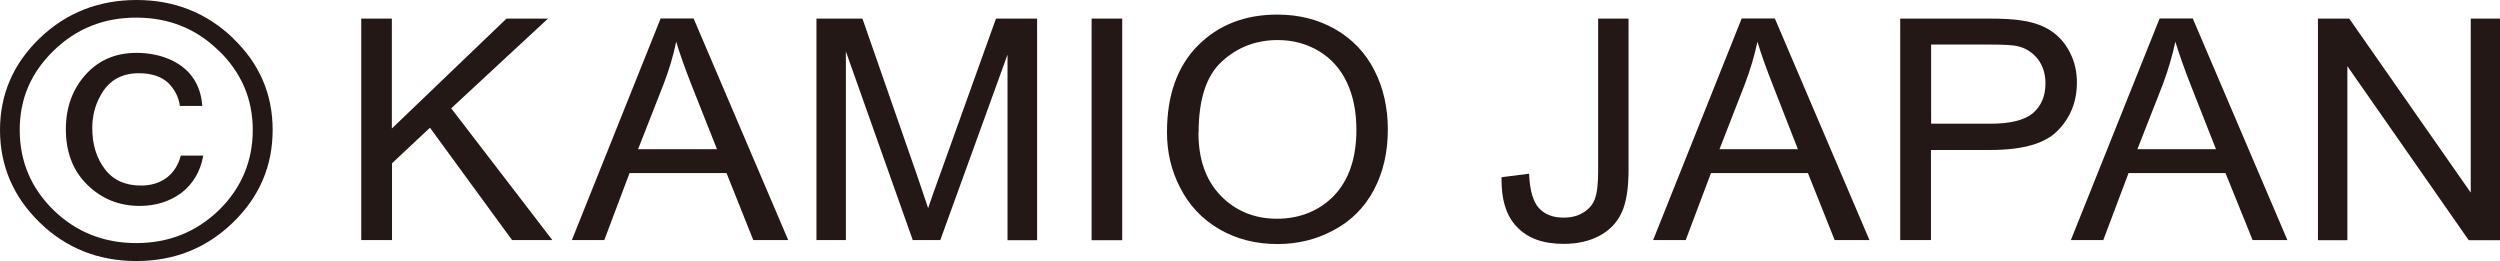
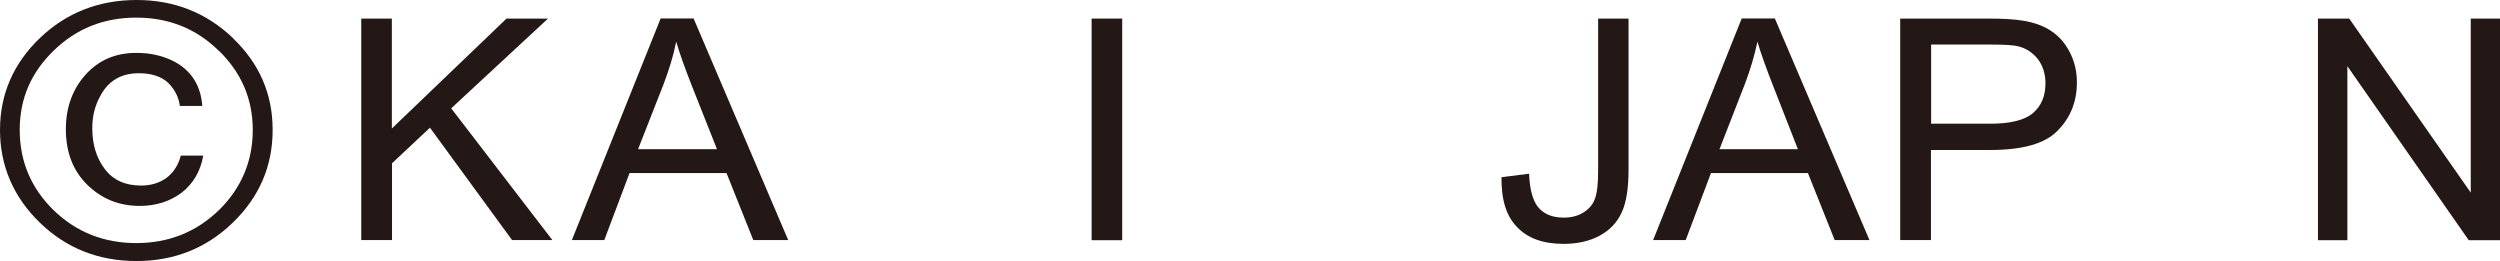
<svg xmlns="http://www.w3.org/2000/svg" width="134" height="14" viewBox="0 0 134 14" fill="none">
  <path d="M19.363 12.866V0.996H21.003V6.888L27.149 0.996H29.372L24.184 5.806L29.605 12.866H27.445L23.046 6.845L21.012 8.752V12.866H19.372H19.363Z" fill="#231815" />
  <path d="M30.653 12.866L35.411 0.988H37.176L42.247 12.866H40.375L38.941 9.276H33.744L32.391 12.866H30.653ZM34.21 7.996H38.43L37.122 4.698C36.728 3.702 36.432 2.877 36.244 2.233C36.092 2.998 35.859 3.745 35.572 4.501L34.201 7.996H34.21Z" fill="#231815" />
-   <path d="M43.762 12.866V0.996H46.226L49.156 9.405C49.416 10.186 49.622 10.762 49.747 11.157C49.89 10.727 50.114 10.1 50.419 9.259L53.385 0.996H55.589V12.875H54.003V2.929L50.401 12.866H48.923L45.339 2.757V12.866H43.762Z" fill="#231815" />
  <path d="M58.51 12.866V0.996H60.15V12.875H58.51V12.866Z" fill="#231815" />
-   <path d="M62.551 7.077C62.551 5.111 63.098 3.565 64.2 2.448C65.311 1.331 66.727 0.782 68.474 0.782C69.612 0.782 70.642 1.039 71.565 1.563C72.488 2.096 73.187 2.826 73.662 3.762C74.146 4.698 74.388 5.763 74.388 6.949C74.388 8.134 74.146 9.233 73.635 10.187C73.133 11.131 72.407 11.853 71.476 12.342C70.553 12.841 69.549 13.081 68.474 13.081C67.309 13.081 66.261 12.815 65.338 12.274C64.415 11.733 63.734 10.994 63.259 10.066C62.775 9.139 62.551 8.142 62.551 7.095V7.077ZM64.236 7.103C64.236 8.538 64.63 9.663 65.436 10.496C66.234 11.312 67.246 11.724 68.447 11.724C69.648 11.724 70.705 11.312 71.502 10.487C72.3 9.654 72.703 8.477 72.703 6.949C72.703 5.987 72.533 5.136 72.192 4.415C71.852 3.693 71.35 3.135 70.696 2.74C70.033 2.345 69.298 2.147 68.492 2.147C67.327 2.147 66.332 2.525 65.49 3.298C64.657 4.054 64.245 5.334 64.245 7.112L64.236 7.103Z" fill="#231815" />
  <path d="M80.481 9.499L81.959 9.31C81.995 10.221 82.183 10.831 82.497 11.165C82.81 11.5 83.249 11.664 83.805 11.664C84.217 11.664 84.576 11.578 84.871 11.389C85.167 11.208 85.382 10.959 85.489 10.65C85.606 10.341 85.66 9.843 85.66 9.164V0.996H87.29V9.087C87.29 10.083 87.174 10.848 86.923 11.389C86.672 11.938 86.269 12.351 85.722 12.643C85.185 12.926 84.549 13.072 83.814 13.072C82.721 13.072 81.896 12.78 81.314 12.17C80.731 11.578 80.463 10.684 80.481 9.499Z" fill="#231815" />
  <path d="M88.608 12.866L93.356 0.988H95.131L100.202 12.866H98.338L96.905 9.276H91.708L90.355 12.866H88.626H88.608ZM92.165 7.996H96.367L95.077 4.698C94.683 3.702 94.387 2.877 94.199 2.233C94.037 2.998 93.813 3.745 93.527 4.501L92.165 7.996Z" fill="#231815" />
  <path d="M101.851 12.866V0.996H106.528C107.352 0.996 107.989 1.03 108.428 1.108C109.028 1.202 109.548 1.391 109.951 1.666C110.363 1.941 110.695 2.319 110.945 2.808C111.205 3.315 111.322 3.848 111.322 4.423C111.322 5.437 110.981 6.295 110.309 6.983C109.637 7.695 108.428 8.039 106.671 8.039H103.499V12.866H101.851ZM103.499 6.63H106.698C107.756 6.63 108.517 6.441 108.965 6.064C109.413 5.677 109.637 5.153 109.637 4.466C109.637 3.968 109.503 3.538 109.243 3.186C108.974 2.843 108.634 2.602 108.204 2.491C107.926 2.413 107.415 2.388 106.671 2.388H103.508V6.639L103.499 6.63Z" fill="#231815" />
-   <path d="M110.999 12.866L115.757 0.988H117.531L122.603 12.866H120.739L119.287 9.276H114.09L112.737 12.866H110.99H110.999ZM114.565 7.996H118.777L117.477 4.698C117.083 3.702 116.796 2.877 116.599 2.233C116.438 2.998 116.214 3.745 115.936 4.501L114.565 7.996Z" fill="#231815" />
  <path d="M124.242 12.866V0.996H125.918L132.432 10.324V0.996H134V12.875H132.324L125.819 3.547V12.875H124.251L124.242 12.866Z" fill="#231815" />
  <path d="M11.729 2.714C12.938 3.891 13.548 5.308 13.548 6.966C13.548 8.623 12.947 10.075 11.738 11.26C10.51 12.445 9.032 13.029 7.303 13.029C5.573 13.029 4.086 12.445 2.867 11.26C1.667 10.083 1.057 8.649 1.057 6.966C1.057 5.282 1.667 3.891 2.876 2.714C4.095 1.529 5.564 0.945 7.303 0.945C9.041 0.945 10.51 1.529 11.72 2.714H11.729ZM9.695 8.331C9.552 8.864 9.292 9.259 8.924 9.534C8.557 9.8 8.1 9.946 7.562 9.946C6.711 9.946 6.066 9.654 5.618 9.061C5.161 8.46 4.946 7.73 4.946 6.863C4.946 6.253 5.08 5.677 5.367 5.162C5.797 4.329 6.496 3.925 7.446 3.925C8.127 3.925 8.656 4.106 9.014 4.44C9.372 4.801 9.578 5.205 9.641 5.677H10.842C10.761 4.544 10.215 3.728 9.238 3.247C8.656 2.972 8.028 2.834 7.312 2.834C6.183 2.834 5.278 3.229 4.579 4.011C3.88 4.793 3.53 5.772 3.53 6.923C3.53 8.168 3.916 9.164 4.695 9.92C5.466 10.668 6.398 11.037 7.491 11.037C8.36 11.037 9.104 10.796 9.731 10.332C10.349 9.852 10.743 9.19 10.896 8.34H9.695V8.331ZM12.482 2.036C11.057 0.679 9.337 0 7.32 0C5.304 0 3.557 0.679 2.141 2.036C0.717 3.401 0 5.05 0 6.966C0 8.881 0.717 10.564 2.141 11.939C3.557 13.313 5.295 13.991 7.312 13.991C9.328 13.991 11.048 13.313 12.473 11.939C13.897 10.564 14.614 8.907 14.614 6.966C14.614 5.025 13.897 3.393 12.473 2.036H12.482Z" fill="#231815" />
</svg>